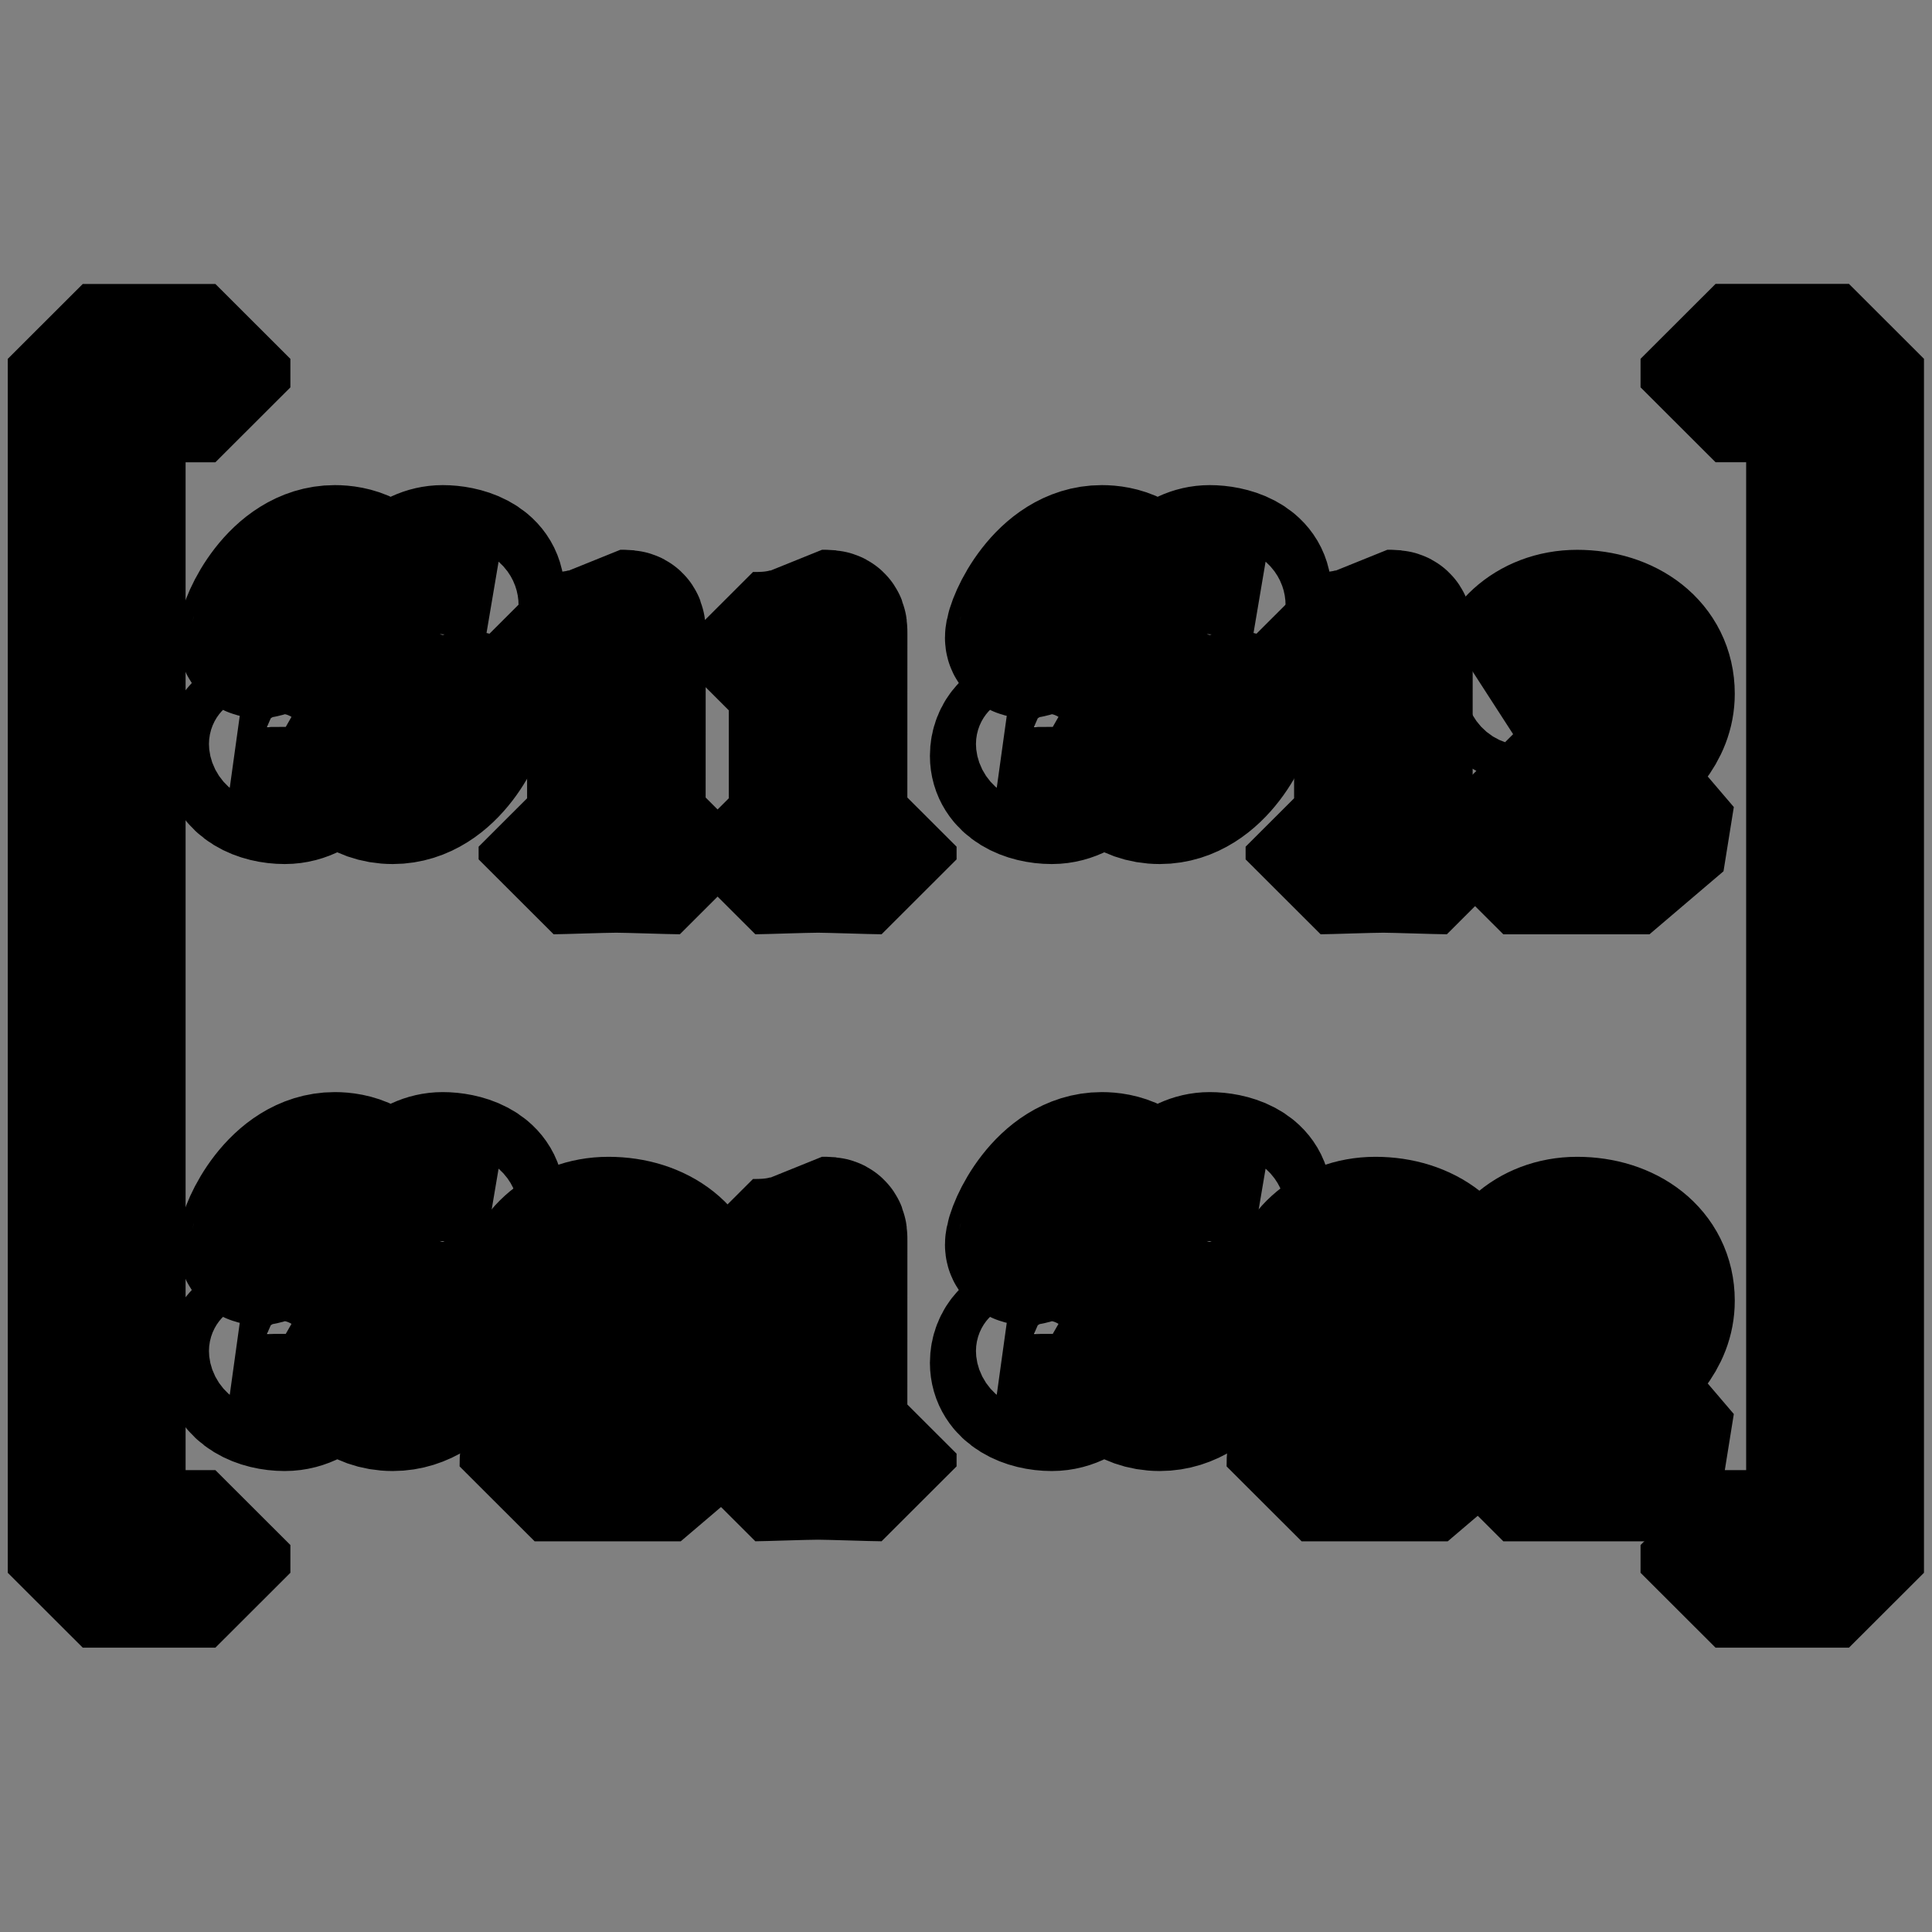
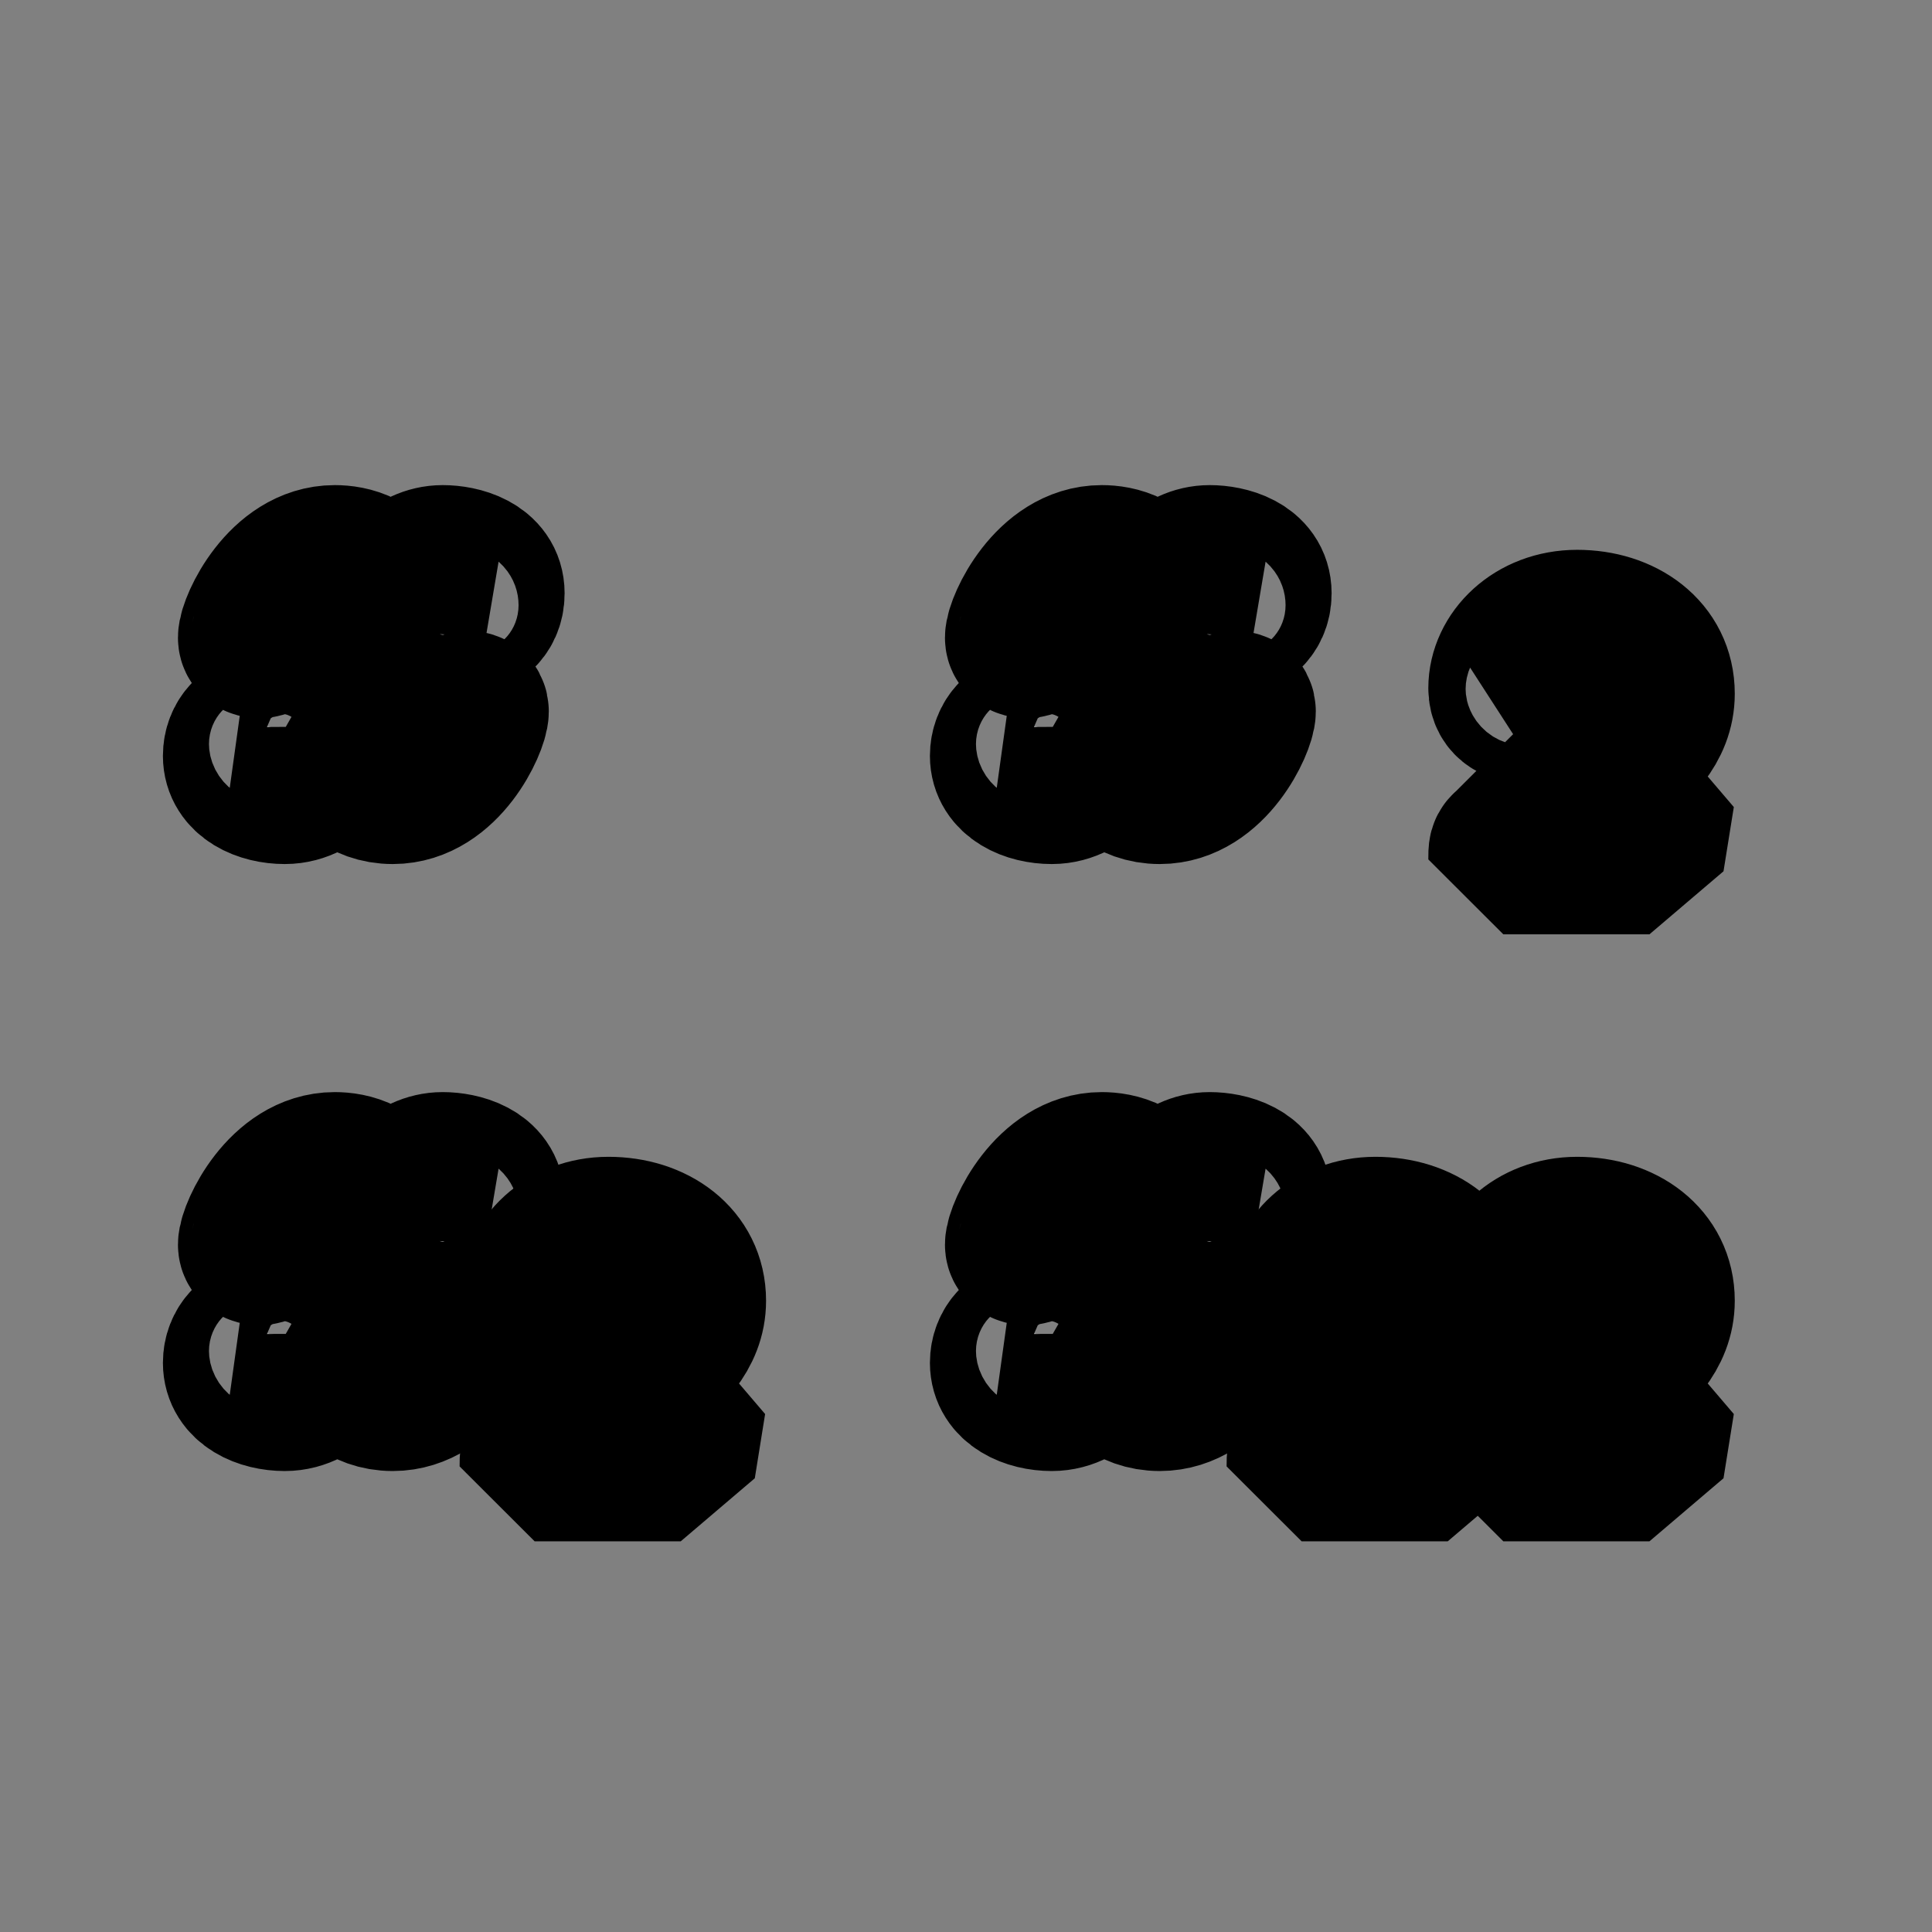
<svg xmlns="http://www.w3.org/2000/svg" xmlns:xlink="http://www.w3.org/1999/xlink" width="70" height="70" version="1.1" viewBox="0 0 52.5 52.5">
  <rect x="0" y="0" width="52.5" height="52.5" fill="#808080" stroke="none" />
  <defs>
    <symbol id="glyph0-0" overflow="visible" style="overflow:visible">
-       <path d="m2.5 23.516h2.609v-.547h-2.062v-22.812h2.062v-.562h-2.609z" />
-     </symbol>
+       </symbol>
    <symbol id="glyph0-1" overflow="visible" style="overflow:visible">
-       <path d="m2.219 22.969h-2.078v.547h2.625v-23.922h-2.625v.562h2.078z" />
-     </symbol>
+       </symbol>
    <symbol id="glyph1-0" overflow="visible" style="overflow:visible">
      <path d="m3.328-3.016c.062-.25.297-1.172.984-1.172.047 0 .297 0 .5.125-.281.062-.469.297-.469.547 0 .156.109.344.375.344.219 0 .531-.172.531-.578 0-.516-.578-.656-.922-.656-.578 0-.922.531-1.047.75-.25-.656-.781-.75-1.078-.75-1.031 0-1.609 1.281-1.609 1.531 0 .109.109.109.125.109.078 0 .109-.031.125-.109.344-1.062 1-1.312 1.344-1.312.188 0 .531.094.531.672 0 .312-.172.969-.531 2.375-.156.609-.516 1.031-.953 1.031-.062 0-.281 0-.5-.125.25-.062.469-.266.469-.547 0-.266-.219-.344-.359-.344-.312 0-.547.25-.547.578 0 .453.484.656.922.656.672 0 1.031-.703 1.047-.75.125.359.484.75 1.078.75 1.031 0 1.594-1.281 1.594-1.531 0-.109-.078-.109-.109-.109-.094 0-.109.047-.141.109-.328 1.078-1 1.312-1.312 1.312-.391 0-.547-.312-.547-.656 0-.219.047-.438.156-.875z" />
    </symbol>
    <symbol id="glyph2-0" overflow="visible" style="overflow:visible">
-       <path d="m2.328-4.438c0-.188 0-.188-.203-.188-.453.438-1.078.438-1.359.438v.25c.156 0 .625 0 1-.188v3.547c0 .234 0 .328-.688.328h-.266v.25c.125 0 .984-.031 1.234-.031.219 0 1.094.031 1.25.031v-.25h-.266c-.703 0-.703-.094-.703-.328z" />
-     </symbol>
+       </symbol>
    <symbol id="glyph2-1" overflow="visible" style="overflow:visible">
      <path d="m3.516-1.266h-.234c-.016.156-.094.562-.188.625-.047.047-.578.047-.688.047h-1.281c.734-.641.984-.844 1.391-1.172.516-.406 1-.844 1-1.5 0-.844-.734-1.359-1.625-1.359-.859 0-1.453.609-1.453 1.25 0 .344.297.391.375.391.156 0 .359-.125.359-.375 0-.125-.047-.375-.406-.375.219-.484.688-.641 1.016-.641.703 0 1.062.547 1.062 1.109 0 .609-.438 1.078-.656 1.328l-1.672 1.672c-.078.062-.078.078-.078.266h2.875z" />
    </symbol>
  </defs>
  <use transform="matrix(1.381 0 0 1.379 1.313 8.709)" x="-1.822" y="1.161" width="100%" height="100%" style="fill:#feffff;stroke-linecap:square;stroke-linejoin:bevel;stroke-width:2.952;stroke:#000000" xlink:href="#glyph0-0" />
  <g transform="matrix(1.381 0 0 1.379 1.313 8.709)" style="fill:#fff">
    <use x="3.434" y="9.126" width="100%" height="100%" style="fill:#feffff;stroke-linecap:square;stroke-linejoin:bevel;stroke-width:2.952;stroke:#000000" xlink:href="#glyph1-0" />
    <use x="9.131" y="10.62" width="100%" height="100%" style="fill:#feffff;stroke-linecap:square;stroke-linejoin:bevel;stroke-width:2.952;stroke:#000000" xlink:href="#glyph2-0" />
    <use x="13.1" y="10.62" width="100%" height="100%" style="fill:#feffff;stroke-linecap:square;stroke-linejoin:bevel;stroke-width:2.952;stroke:#000000" xlink:href="#glyph2-0" />
  </g>
  <use transform="matrix(1.381 0 0 1.379 1.313 8.709)" x="3.434" y="21.087" width="100%" height="100%" style="fill:#feffff;stroke-linecap:square;stroke-linejoin:bevel;stroke-width:2.952;stroke:#000000" xlink:href="#glyph1-0" />
  <use transform="matrix(1.381 0 0 1.379 1.313 8.709)" x="9.131" y="22.581" width="100%" height="100%" style="fill:#feffff;stroke-linecap:square;stroke-linejoin:bevel;stroke-width:2.952;stroke:#000000" xlink:href="#glyph2-1" />
  <use transform="matrix(1.381 0 0 1.379 1.313 8.709)" x="13.1" y="22.581" width="100%" height="100%" style="fill:#feffff;stroke-linecap:square;stroke-linejoin:bevel;stroke-width:2.952;stroke:#000000" xlink:href="#glyph2-0" />
  <use transform="matrix(1.381 0 0 1.379 -11.117 8.709)" x="27.527" y="9.126" width="100%" height="100%" style="fill:#feffff;stroke-linecap:square;stroke-linejoin:bevel;stroke-width:2.952;stroke:#000000" xlink:href="#glyph1-0" />
  <use transform="matrix(1.381 0 0 1.379 -11.117 8.709)" x="33.224" y="10.62" width="100%" height="100%" style="fill:#feffff;stroke-linecap:square;stroke-linejoin:bevel;stroke-width:2.952;stroke:#000000" xlink:href="#glyph2-0" />
  <use transform="matrix(1.381 0 0 1.379 -11.117 8.709)" x="37.193" y="10.62" width="100%" height="100%" style="fill:#feffff;stroke-linecap:square;stroke-linejoin:bevel;stroke-width:2.952;stroke:#000000" xlink:href="#glyph2-1" />
  <use transform="matrix(1.381 0 0 1.379 -11.117 8.709)" x="27.527" y="21.087" width="100%" height="100%" style="fill:#feffff;stroke-linecap:square;stroke-linejoin:bevel;stroke-width:2.952;stroke:#000000" xlink:href="#glyph1-0" />
  <use transform="matrix(1.381 0 0 1.379 -11.117 8.709)" x="33.224" y="22.581" width="100%" height="100%" style="fill:#feffff;stroke-linecap:square;stroke-linejoin:bevel;stroke-width:2.952;stroke:#000000" xlink:href="#glyph2-1" />
  <use transform="matrix(1.381 0 0 1.379 -11.117 8.709)" x="37.193" y="22.581" width="100%" height="100%" style="fill:#feffff;stroke-linecap:square;stroke-linejoin:bevel;stroke-width:2.952;stroke:#000000" xlink:href="#glyph2-1" />
  <use transform="matrix(1.381 0 0 1.379 -11.117 8.709)" x="41.666" y="1.161" width="100%" height="100%" style="fill:#feffff;stroke-linecap:square;stroke-linejoin:bevel;stroke-width:2.952;stroke:#000000" xlink:href="#glyph0-1" />
</svg>